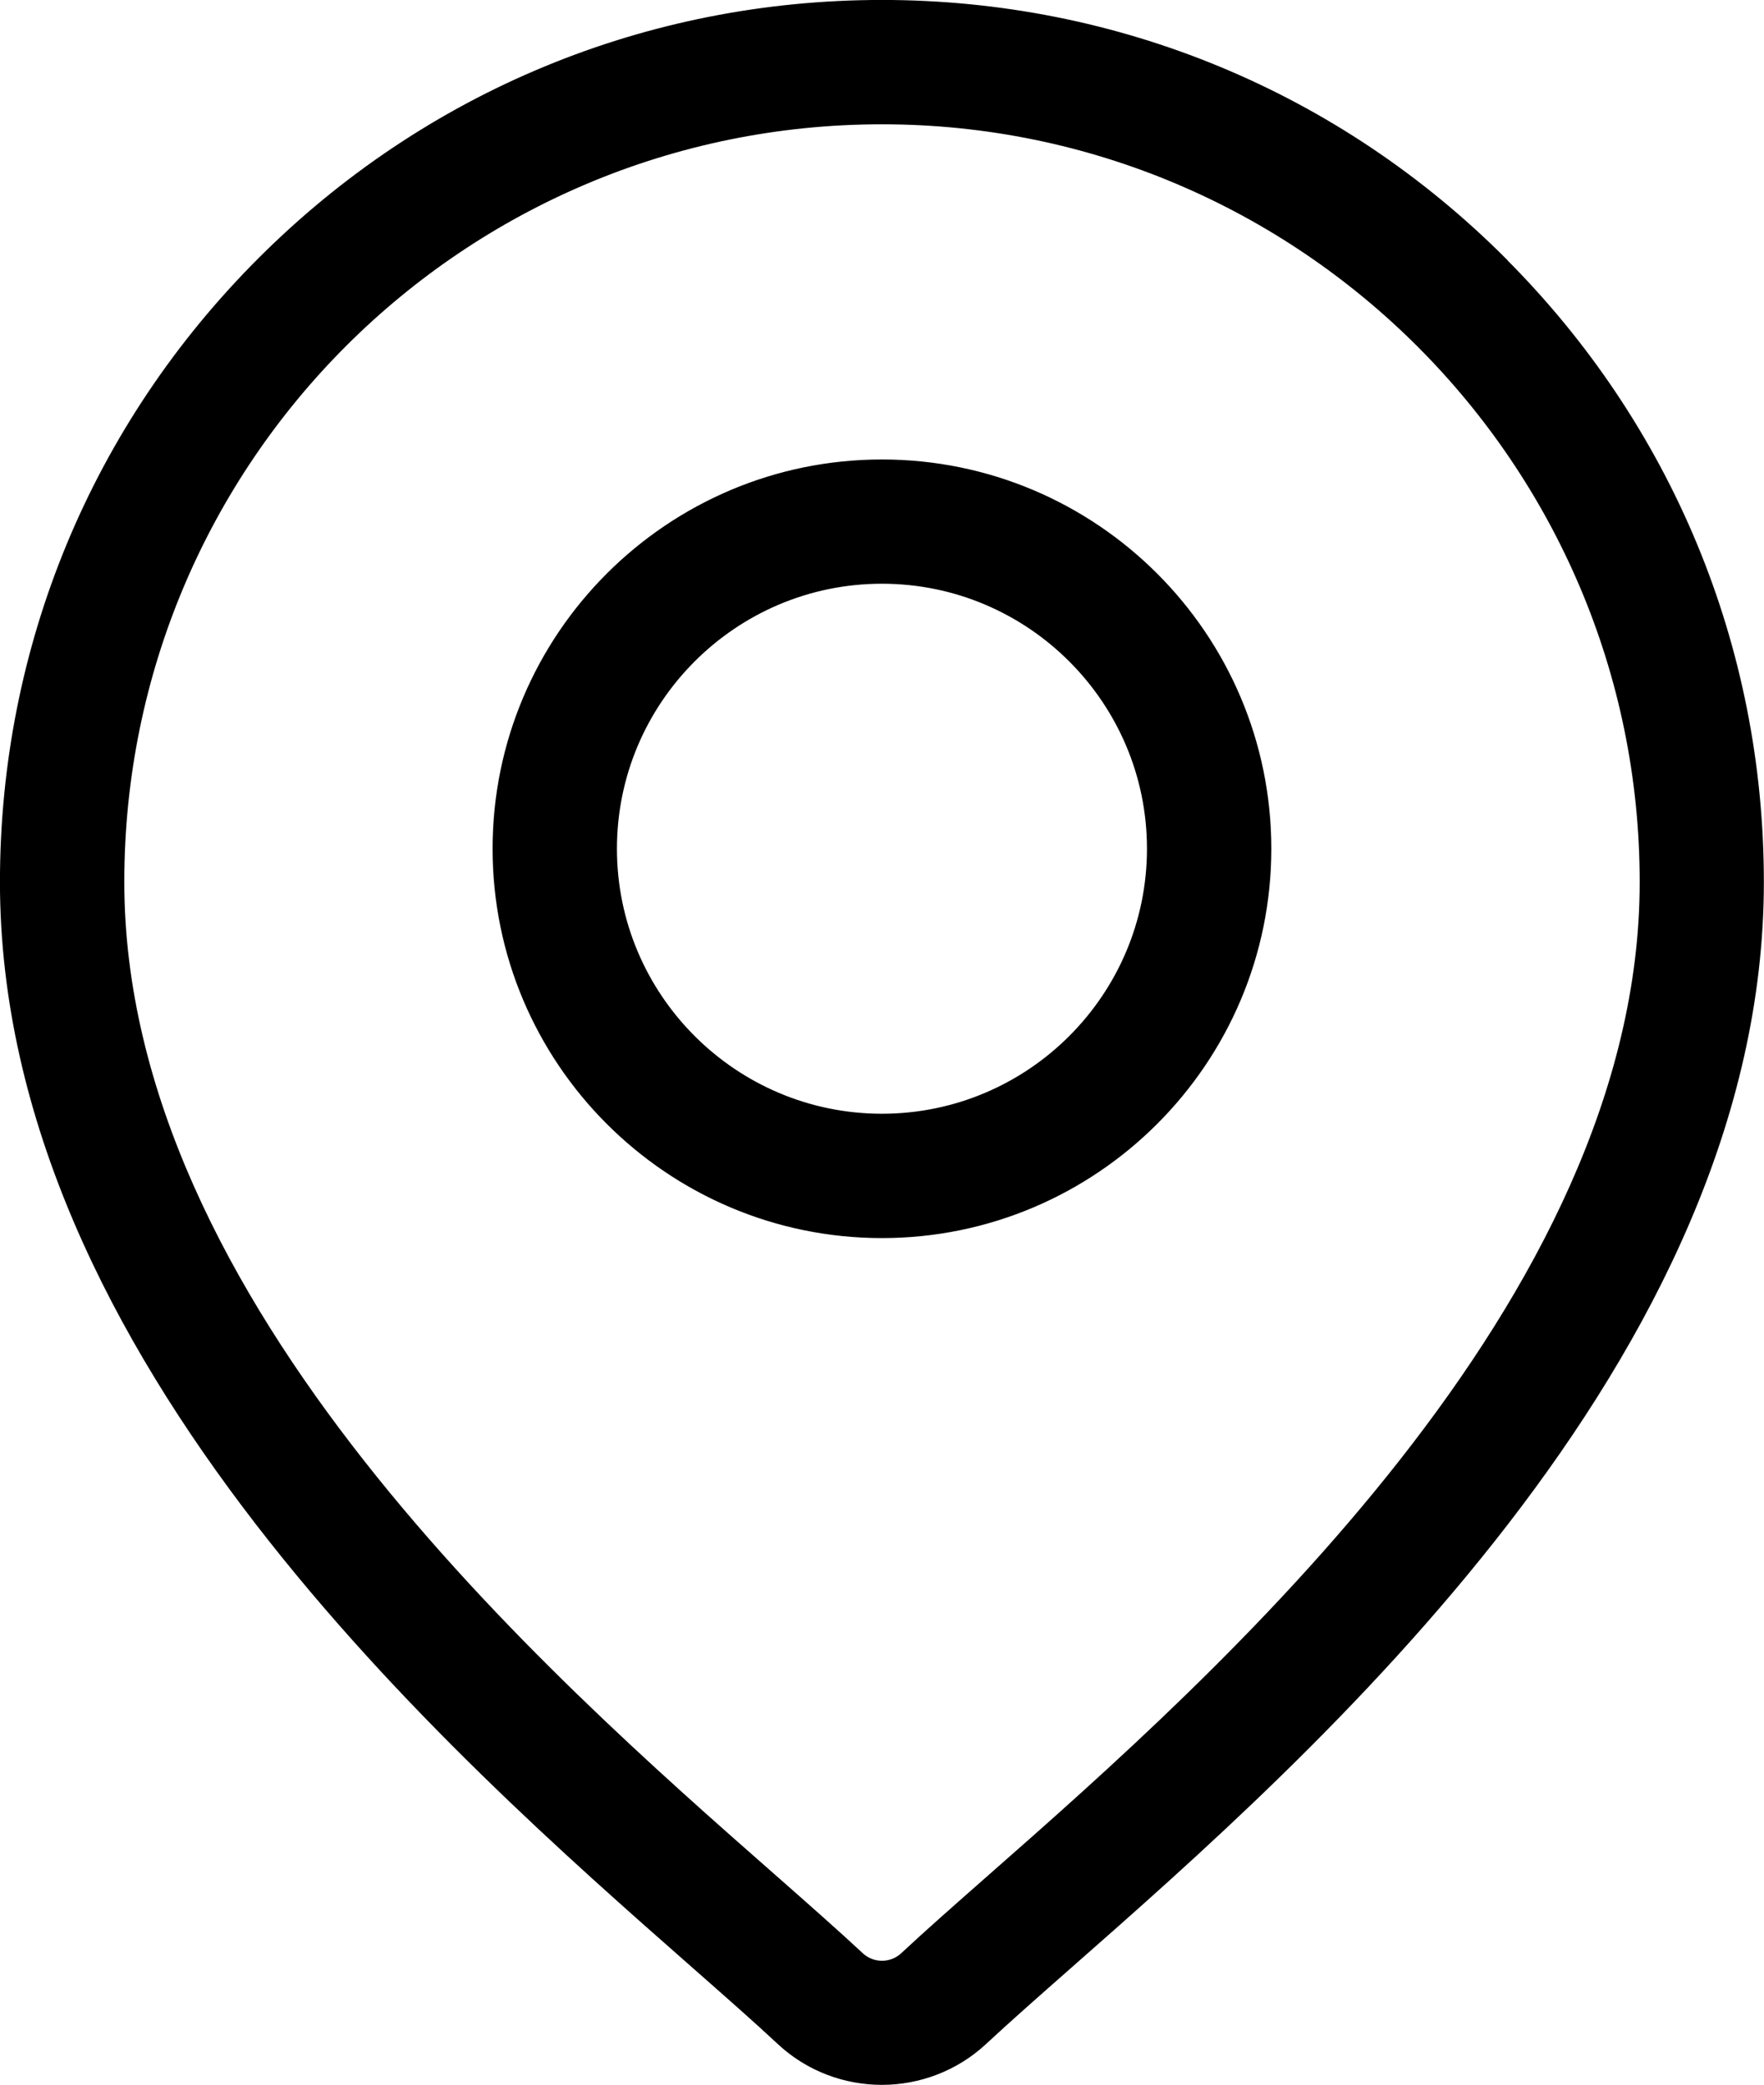
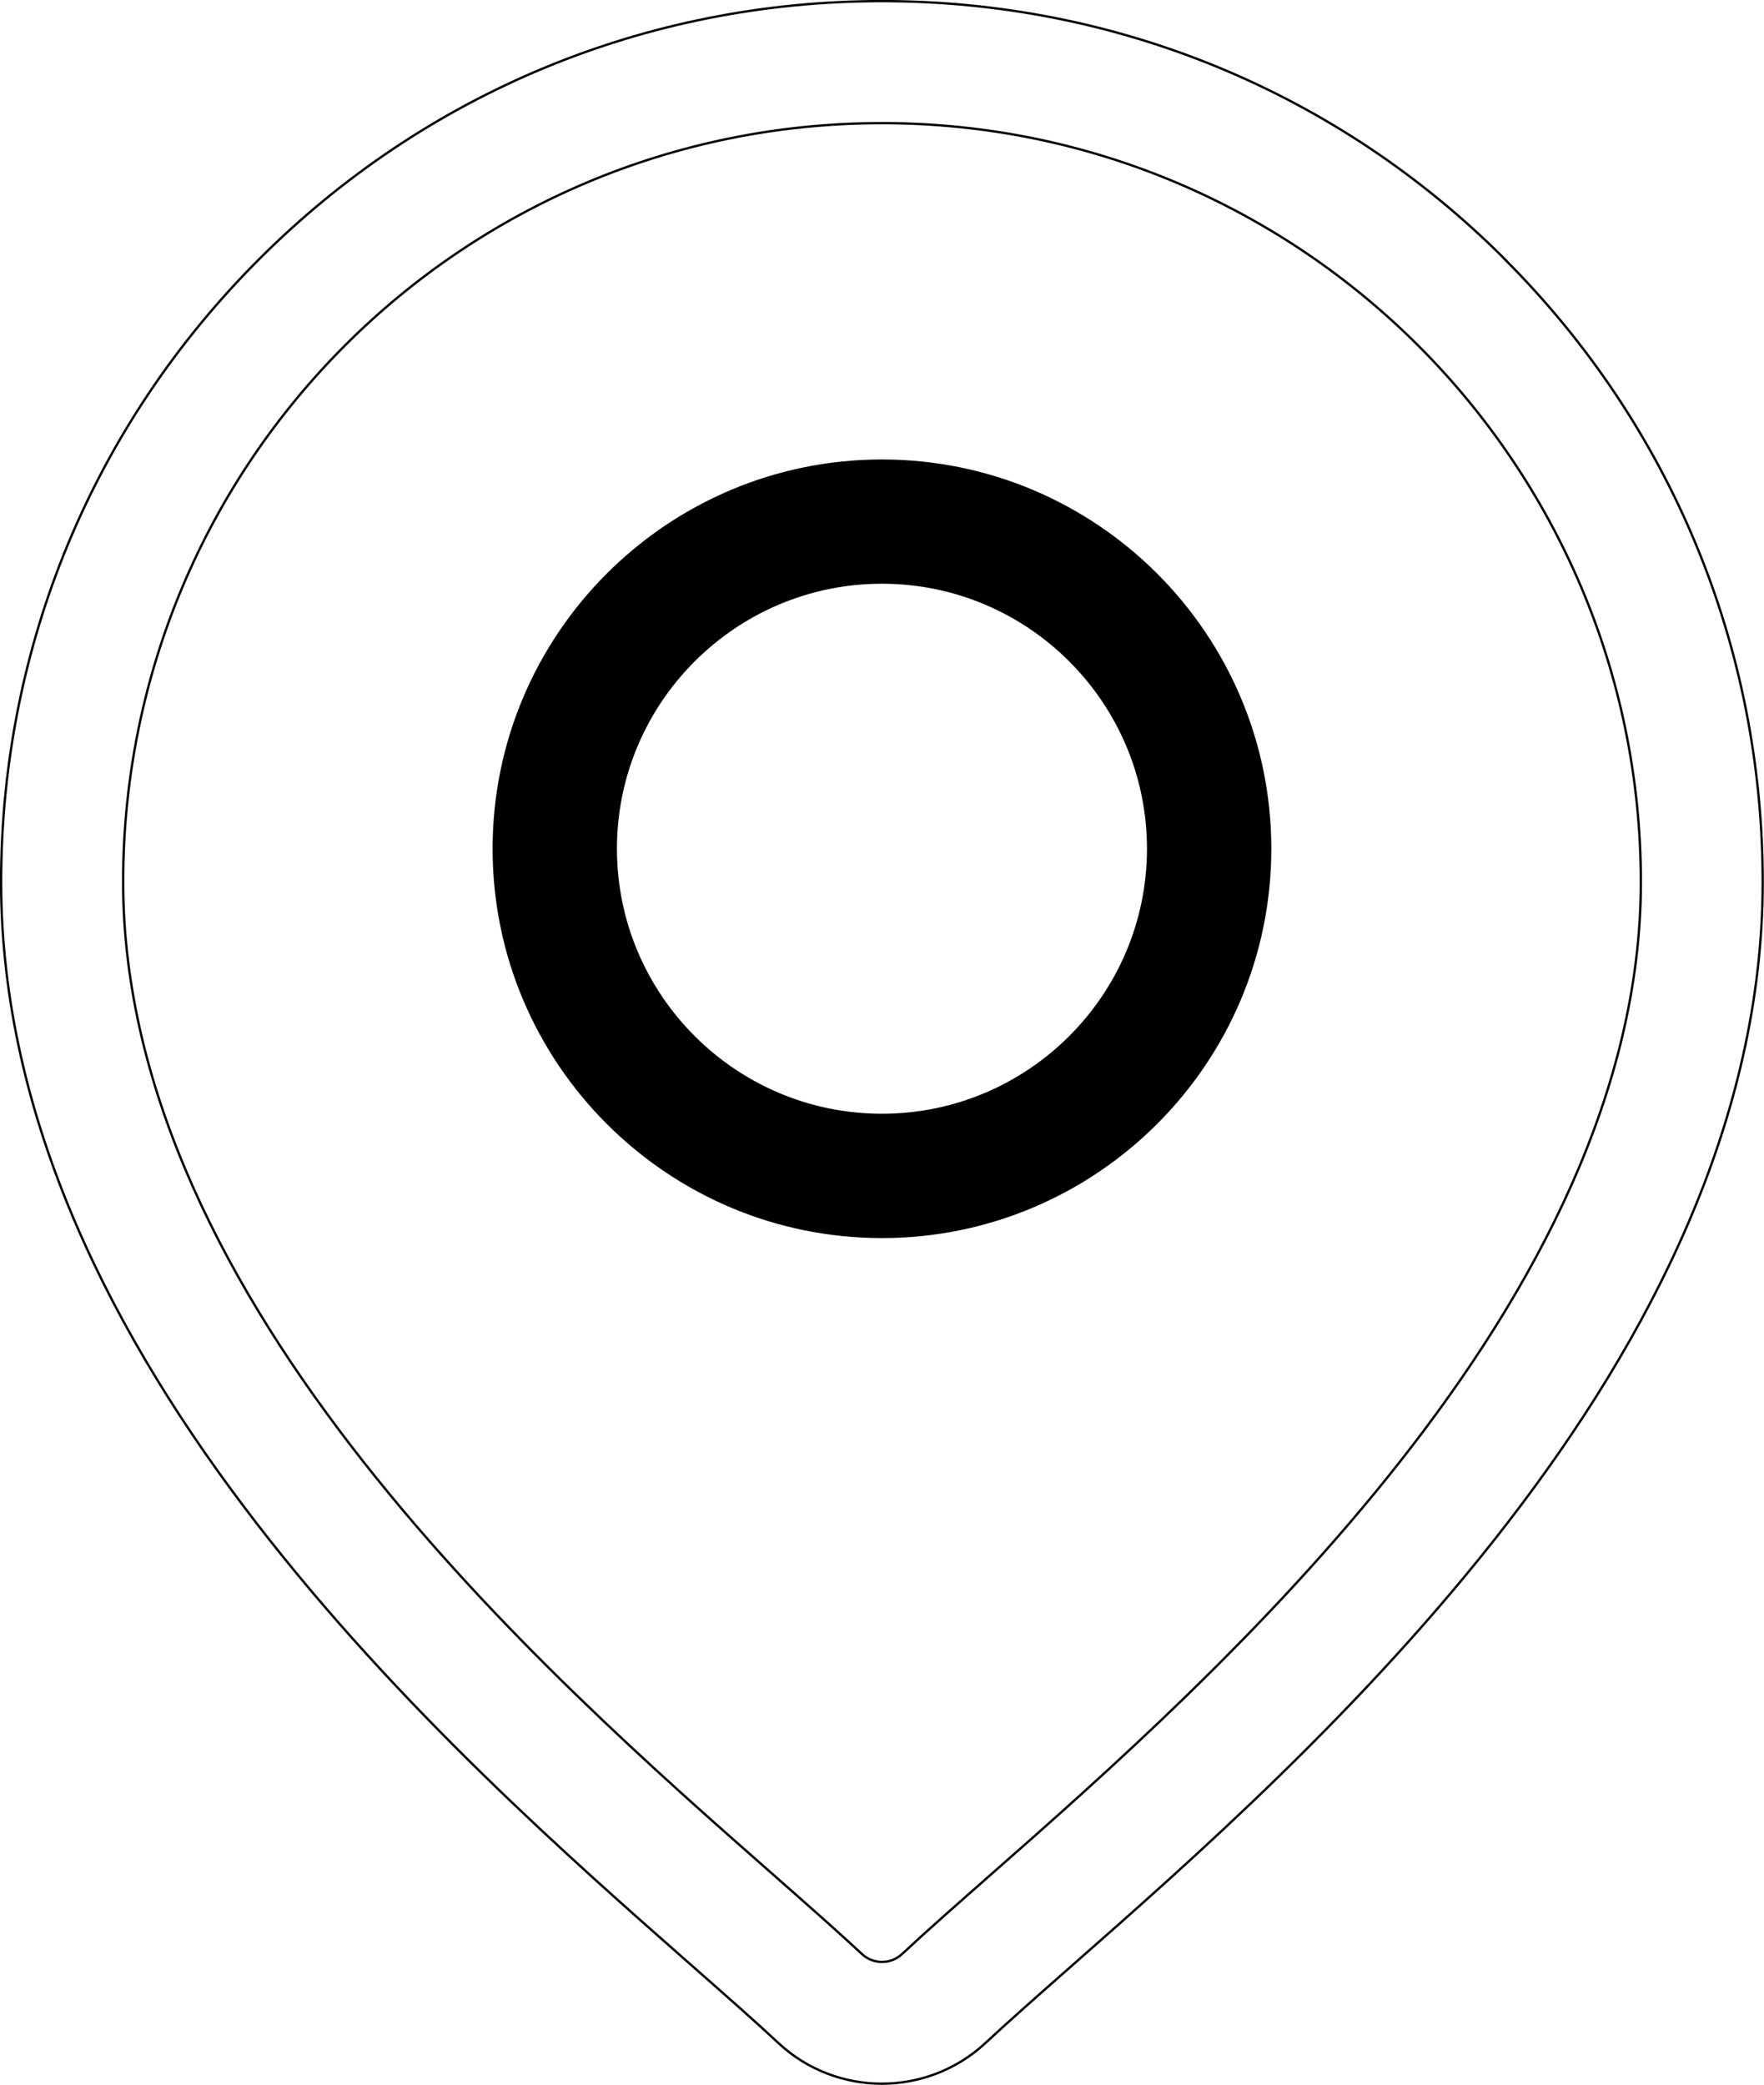
<svg xmlns="http://www.w3.org/2000/svg" id="Layer_2" data-name="Layer 2" viewBox="0 0 189.67 224.18">
  <defs>
    <style>
      .cls-1 {
        stroke-width: 0px;
      }

      .cls-2 {
        fill: none;
        stroke: #000;
        stroke-miterlimit: 10;
        stroke-width: .25px;
      }
    </style>
  </defs>
  <g id="Layer_1-2" data-name="Layer 1">
    <g>
-       <path class="cls-1" d="m161.81,27.87C143.92,9.97,120.13.12,94.83.12S45.75,9.97,27.86,27.87C9.97,45.76.12,69.54.12,94.84c0,51.17,48.38,93.74,74.38,116.61,3.61,3.18,6.73,5.92,9.21,8.24,3.12,2.91,7.12,4.36,11.11,4.36s8-1.46,11.12-4.36c2.49-2.32,5.61-5.07,9.21-8.24,26-22.87,74.38-65.44,74.38-116.61,0-25.3-9.85-49.08-27.74-66.97m-55.31,173.73c-3.69,3.25-6.88,6.05-9.51,8.51-1.21,1.13-3.1,1.13-4.31,0-2.63-2.45-5.82-5.26-9.51-8.51-24.45-21.49-69.93-61.52-69.93-106.76S49.84,13.24,94.83,13.24s81.6,36.61,81.6,81.6-45.48,85.27-69.93,106.76" />
      <path class="cls-2" d="m161.81,27.87C143.92,9.97,120.13.12,94.83.12S45.75,9.97,27.86,27.87C9.97,45.76.12,69.54.12,94.84c0,51.17,48.38,93.74,74.38,116.61,3.61,3.18,6.73,5.92,9.21,8.24,3.12,2.91,7.12,4.36,11.11,4.36s8-1.46,11.12-4.36c2.49-2.32,5.61-5.07,9.21-8.24,26-22.87,74.38-65.44,74.38-116.61,0-25.3-9.85-49.08-27.74-66.97Zm-55.31,173.73c-3.69,3.25-6.88,6.05-9.51,8.51-1.21,1.13-3.1,1.13-4.31,0-2.63-2.45-5.82-5.26-9.51-8.51-24.45-21.49-69.93-61.52-69.93-106.76S49.84,13.24,94.83,13.24s81.6,36.61,81.6,81.6-45.48,85.27-69.93,106.76Z" />
      <path class="cls-1" d="m94.83,49.53c-23.02,0-41.74,18.72-41.74,41.73s18.72,41.74,41.74,41.74,41.74-18.72,41.74-41.74-18.72-41.73-41.74-41.73m0,70.35c-15.78,0-28.62-12.84-28.62-28.62s12.84-28.62,28.62-28.62,28.62,12.84,28.62,28.62-12.84,28.62-28.62,28.62" />
      <path class="cls-2" d="m94.83,49.53c-23.02,0-41.74,18.72-41.74,41.73s18.72,41.74,41.74,41.74,41.74-18.72,41.74-41.74-18.72-41.73-41.74-41.73Zm0,70.35c-15.78,0-28.62-12.84-28.62-28.62s12.84-28.62,28.62-28.62,28.62,12.84,28.62,28.62-12.84,28.62-28.62,28.62Z" />
    </g>
  </g>
</svg>